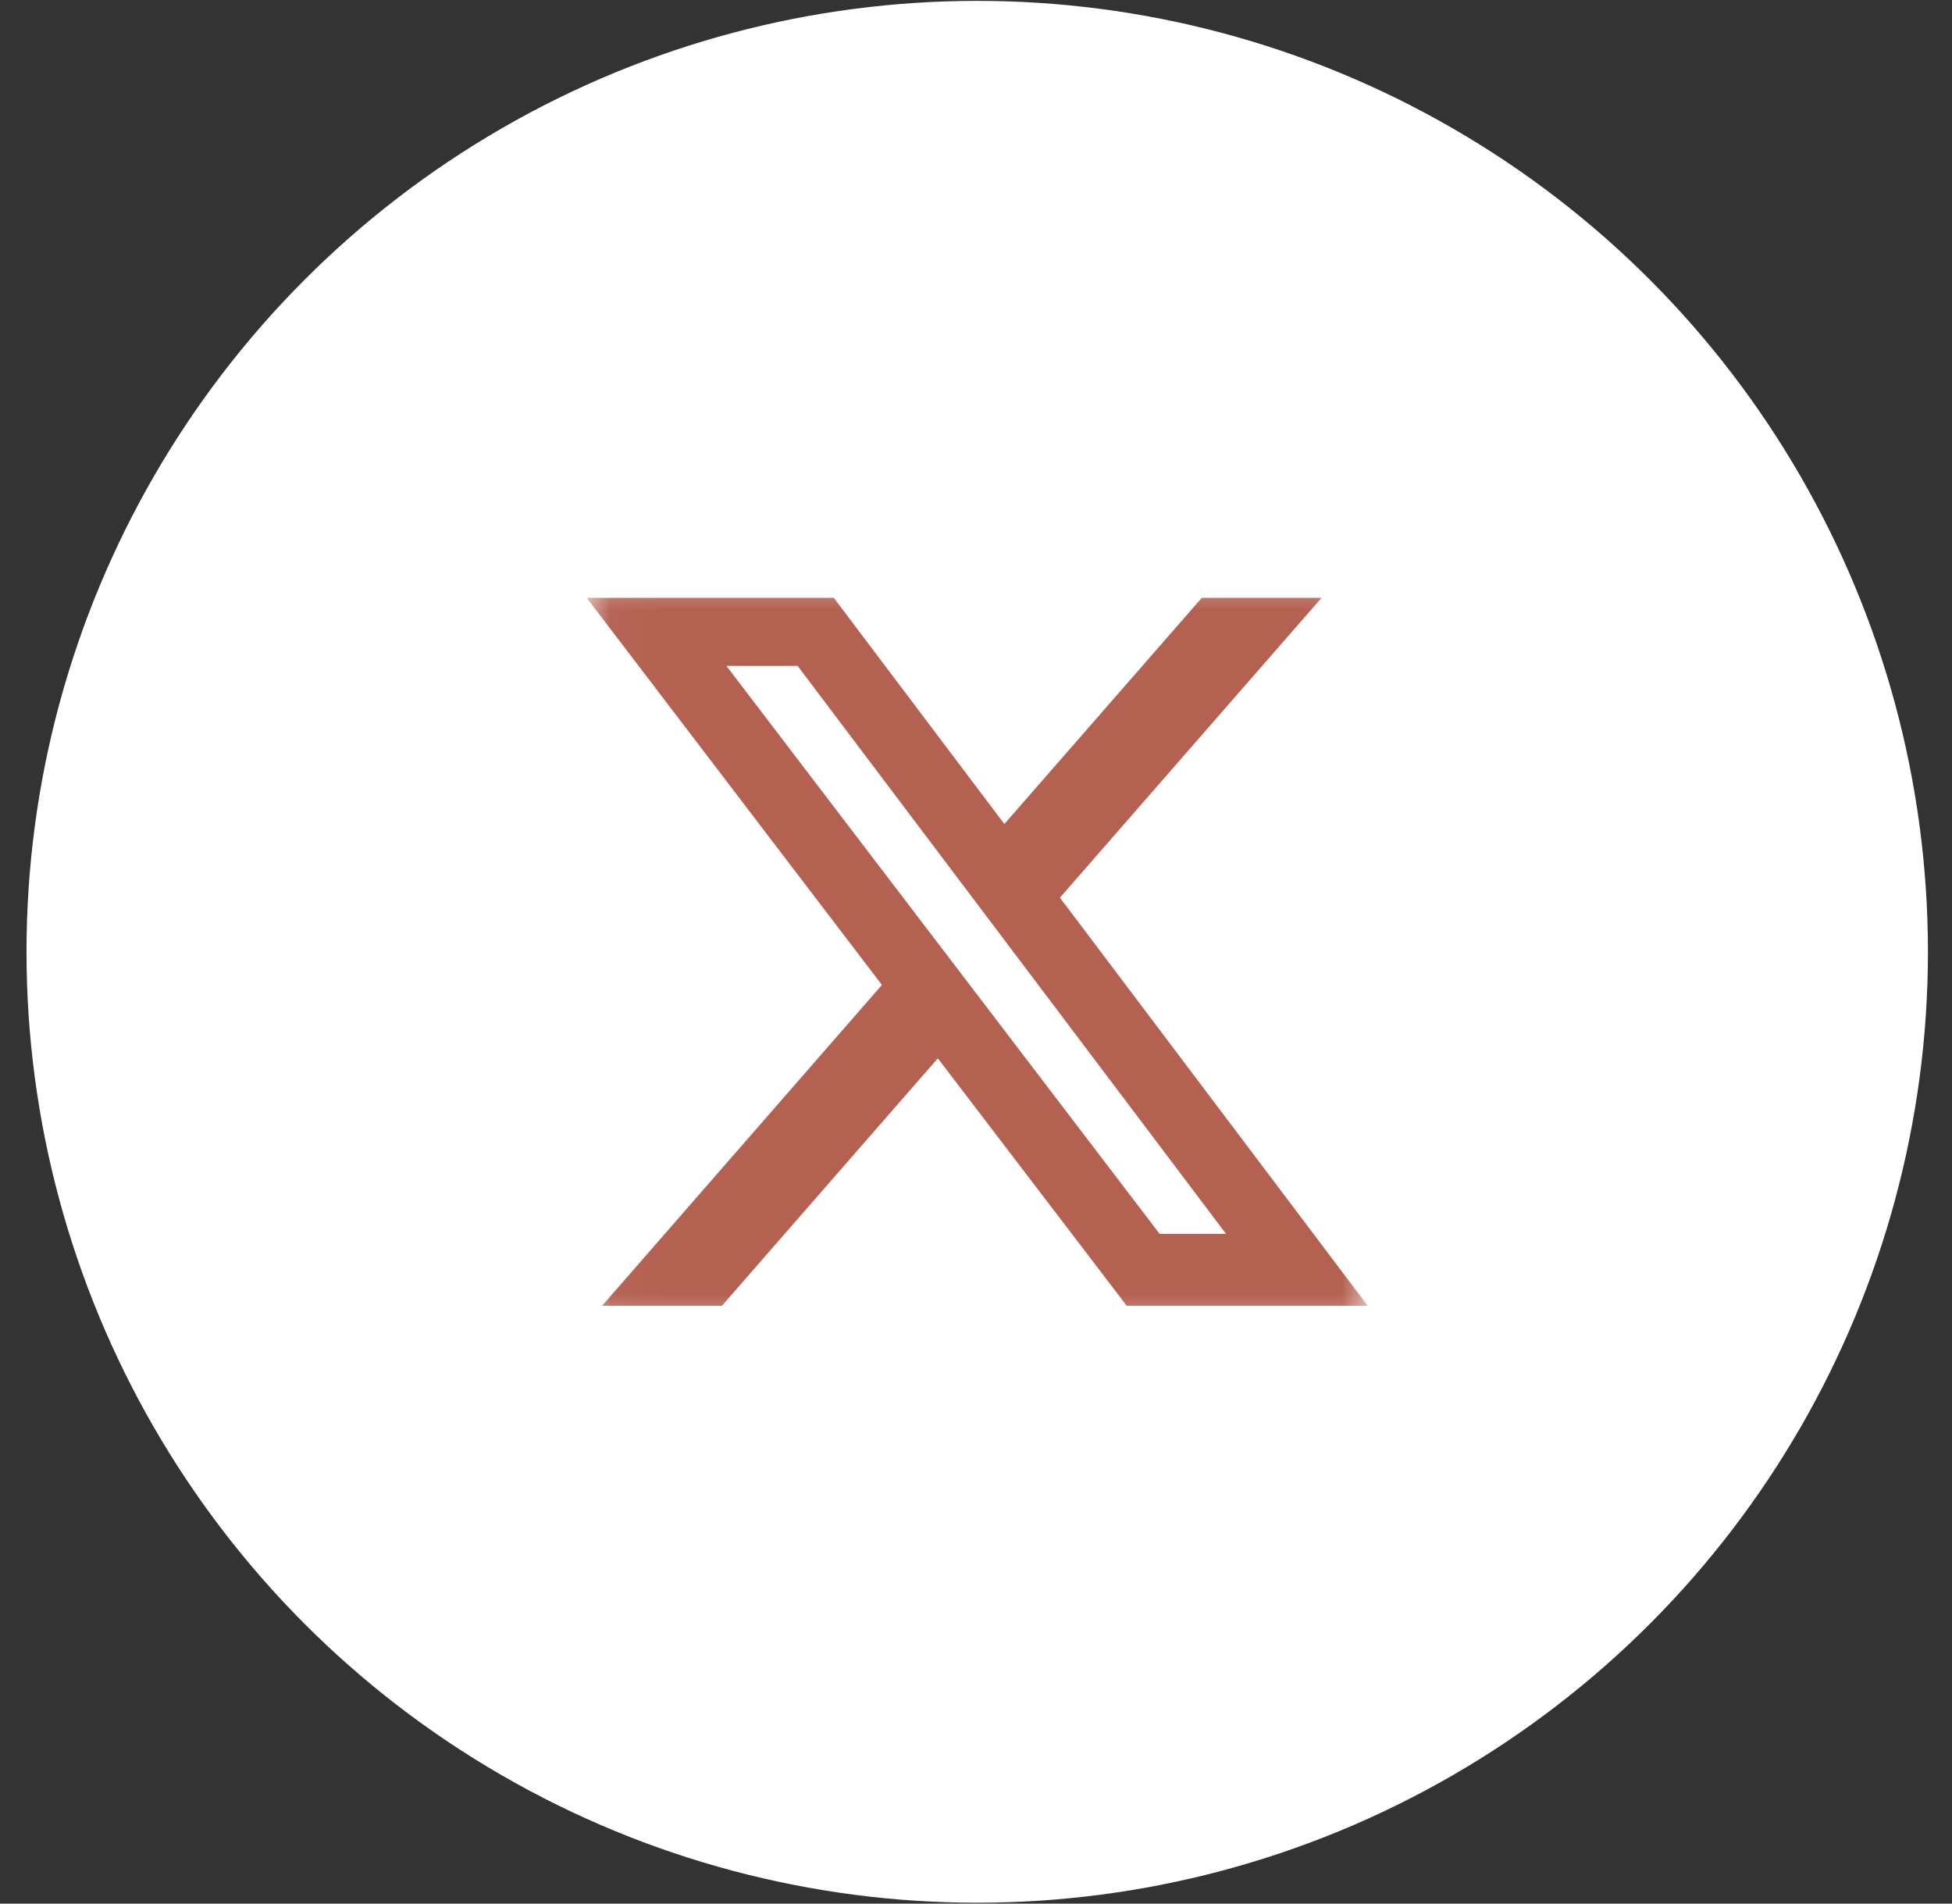
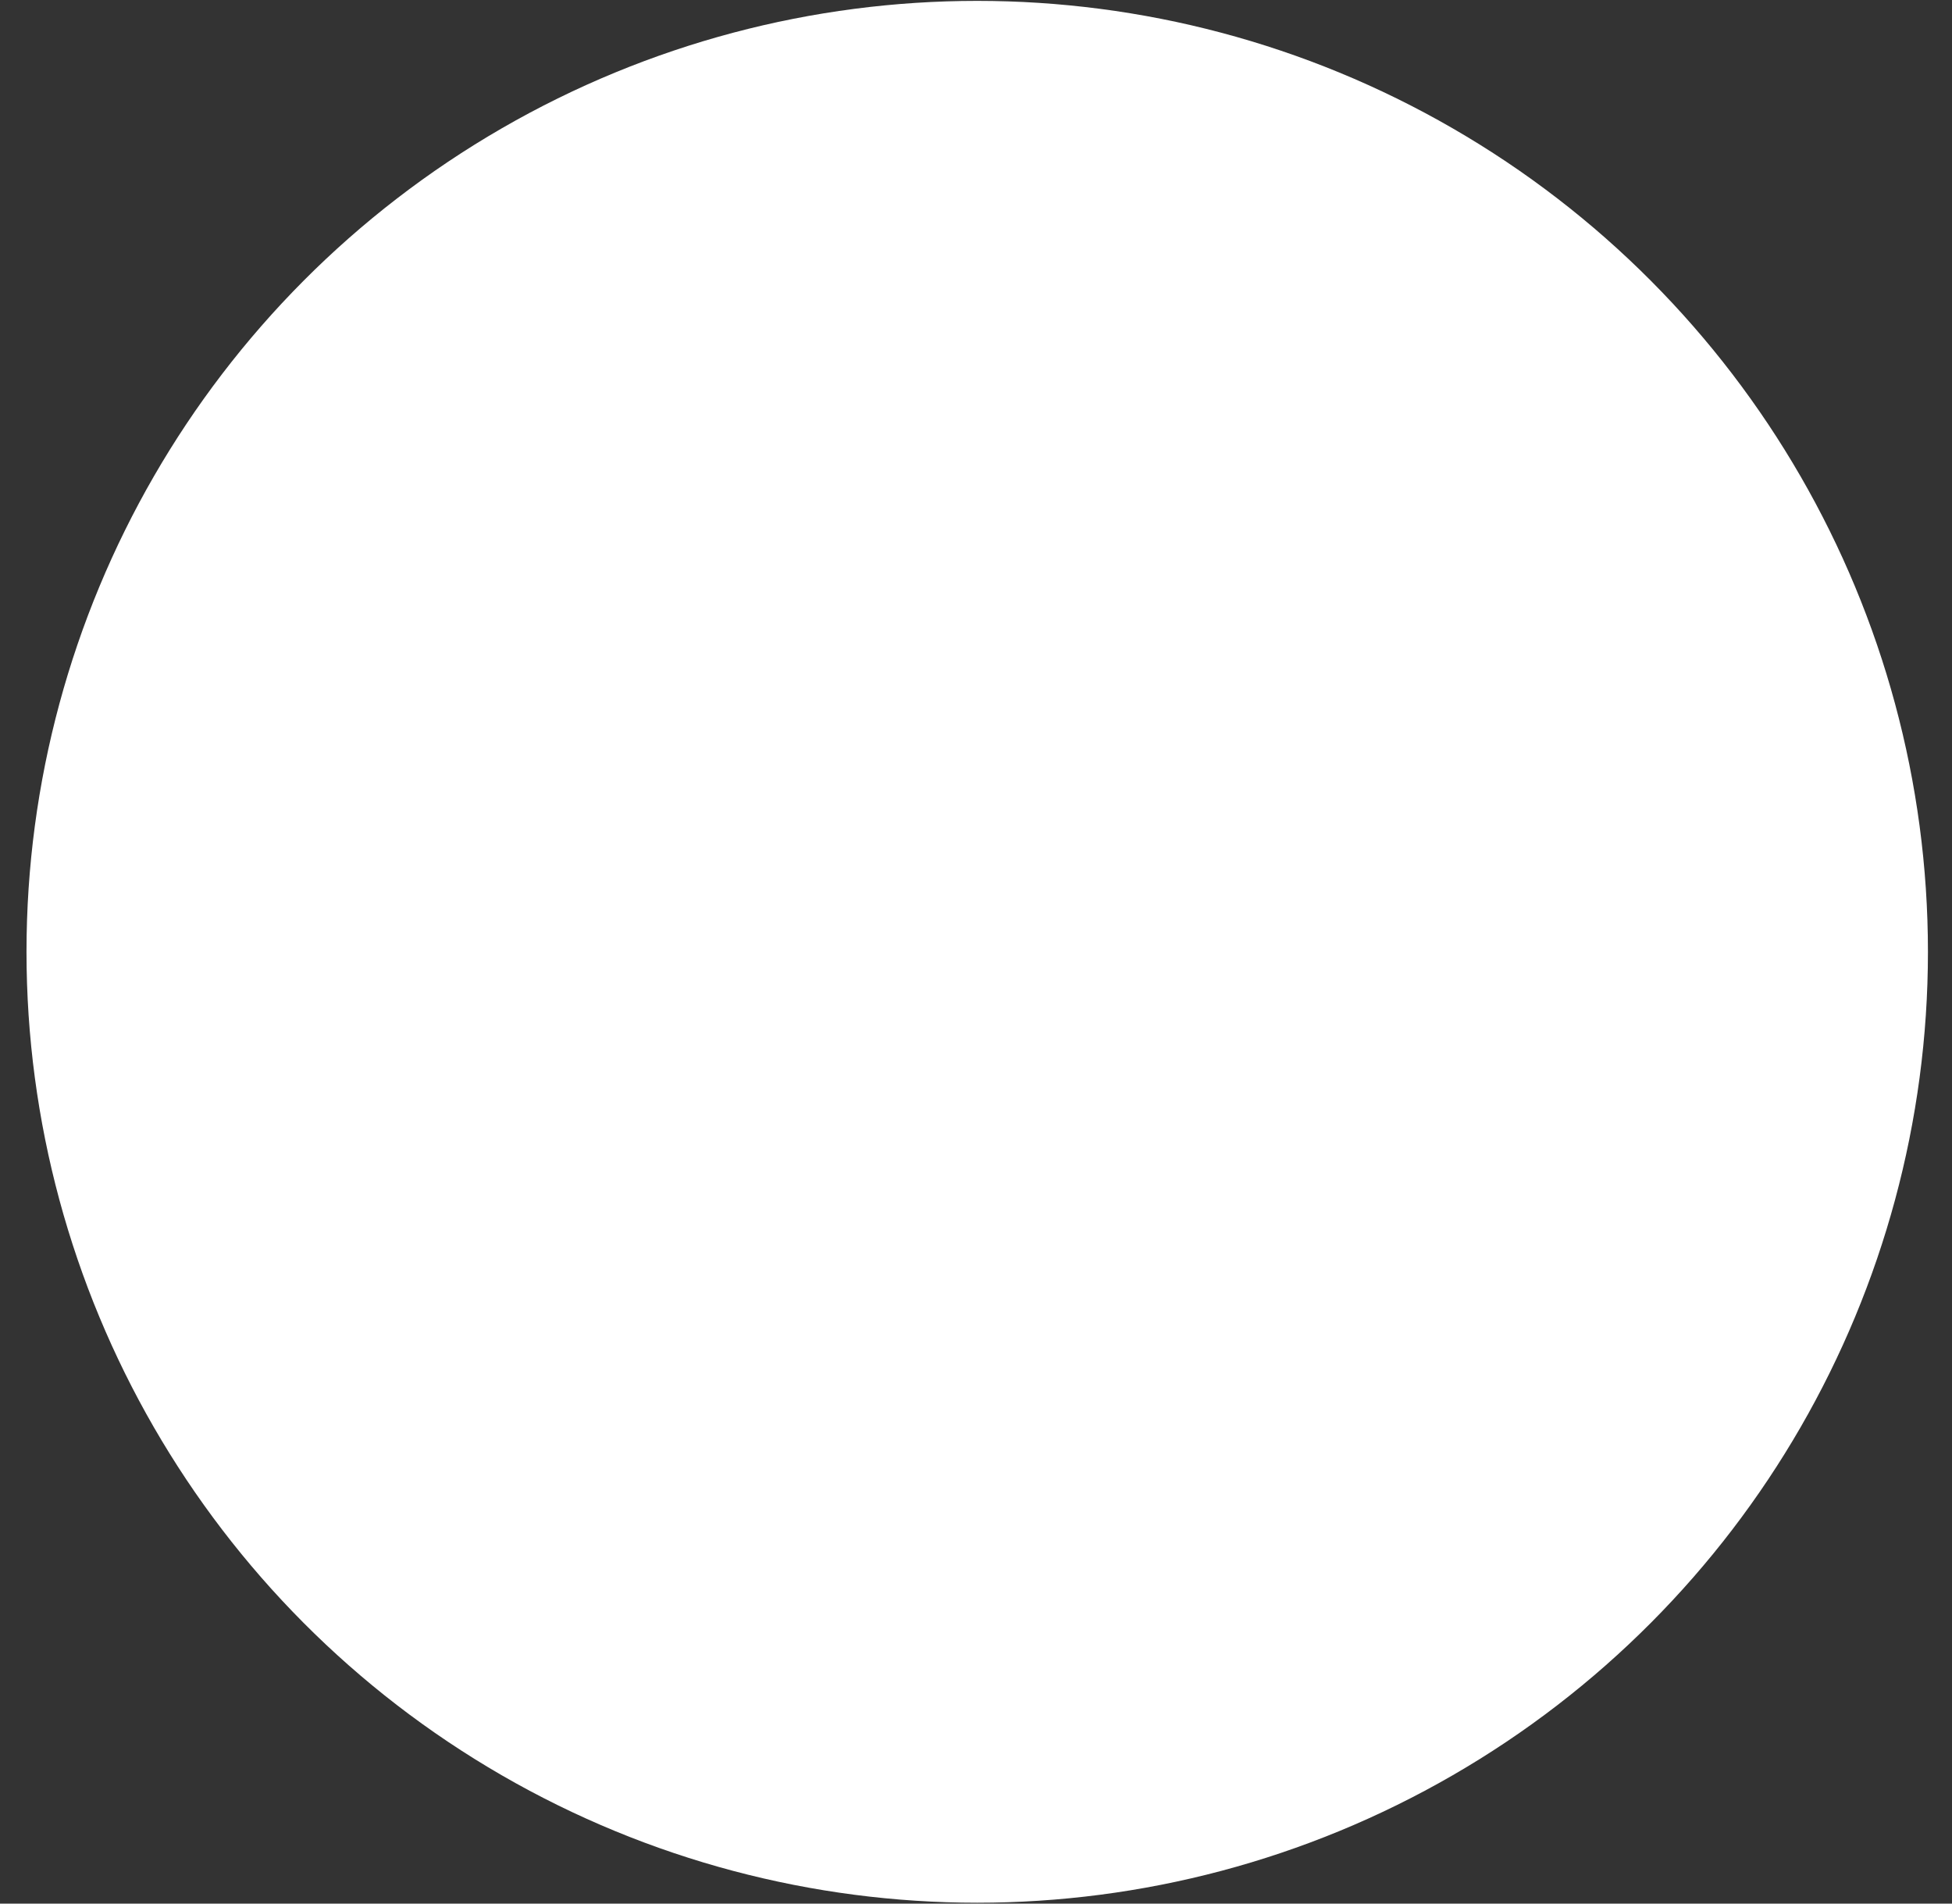
<svg xmlns="http://www.w3.org/2000/svg" width="40" height="39" viewBox="0 0 40 39" fill="none">
  <rect x="0" y="0" width="40" height="39" fill="#333333" stroke="none" />
  <circle cx="20.025" cy="19.5" r="19.482" fill="white" />
  <mask id="mask0_4783_2439" style="mask-type:luminance" maskUnits="userSpaceOnUse" x="12" y="11" width="17" height="17">
-     <path d="M12.023 11.498H28.027V27.502H12.023V11.498Z" fill="white" />
-   </mask>
+     </mask>
  <g mask="url(#mask0_4783_2439)">
-     <path d="M24.627 12.248H27.081L21.72 18.391L28.027 26.752H23.089L19.218 21.682L14.794 26.752H12.338L18.072 20.179L12.023 12.249H17.087L20.581 16.882L24.627 12.248ZM23.763 25.279H25.124L16.345 13.643H14.886L23.763 25.279Z" fill="#B56152" />
-   </g>
+     </g>
</svg>